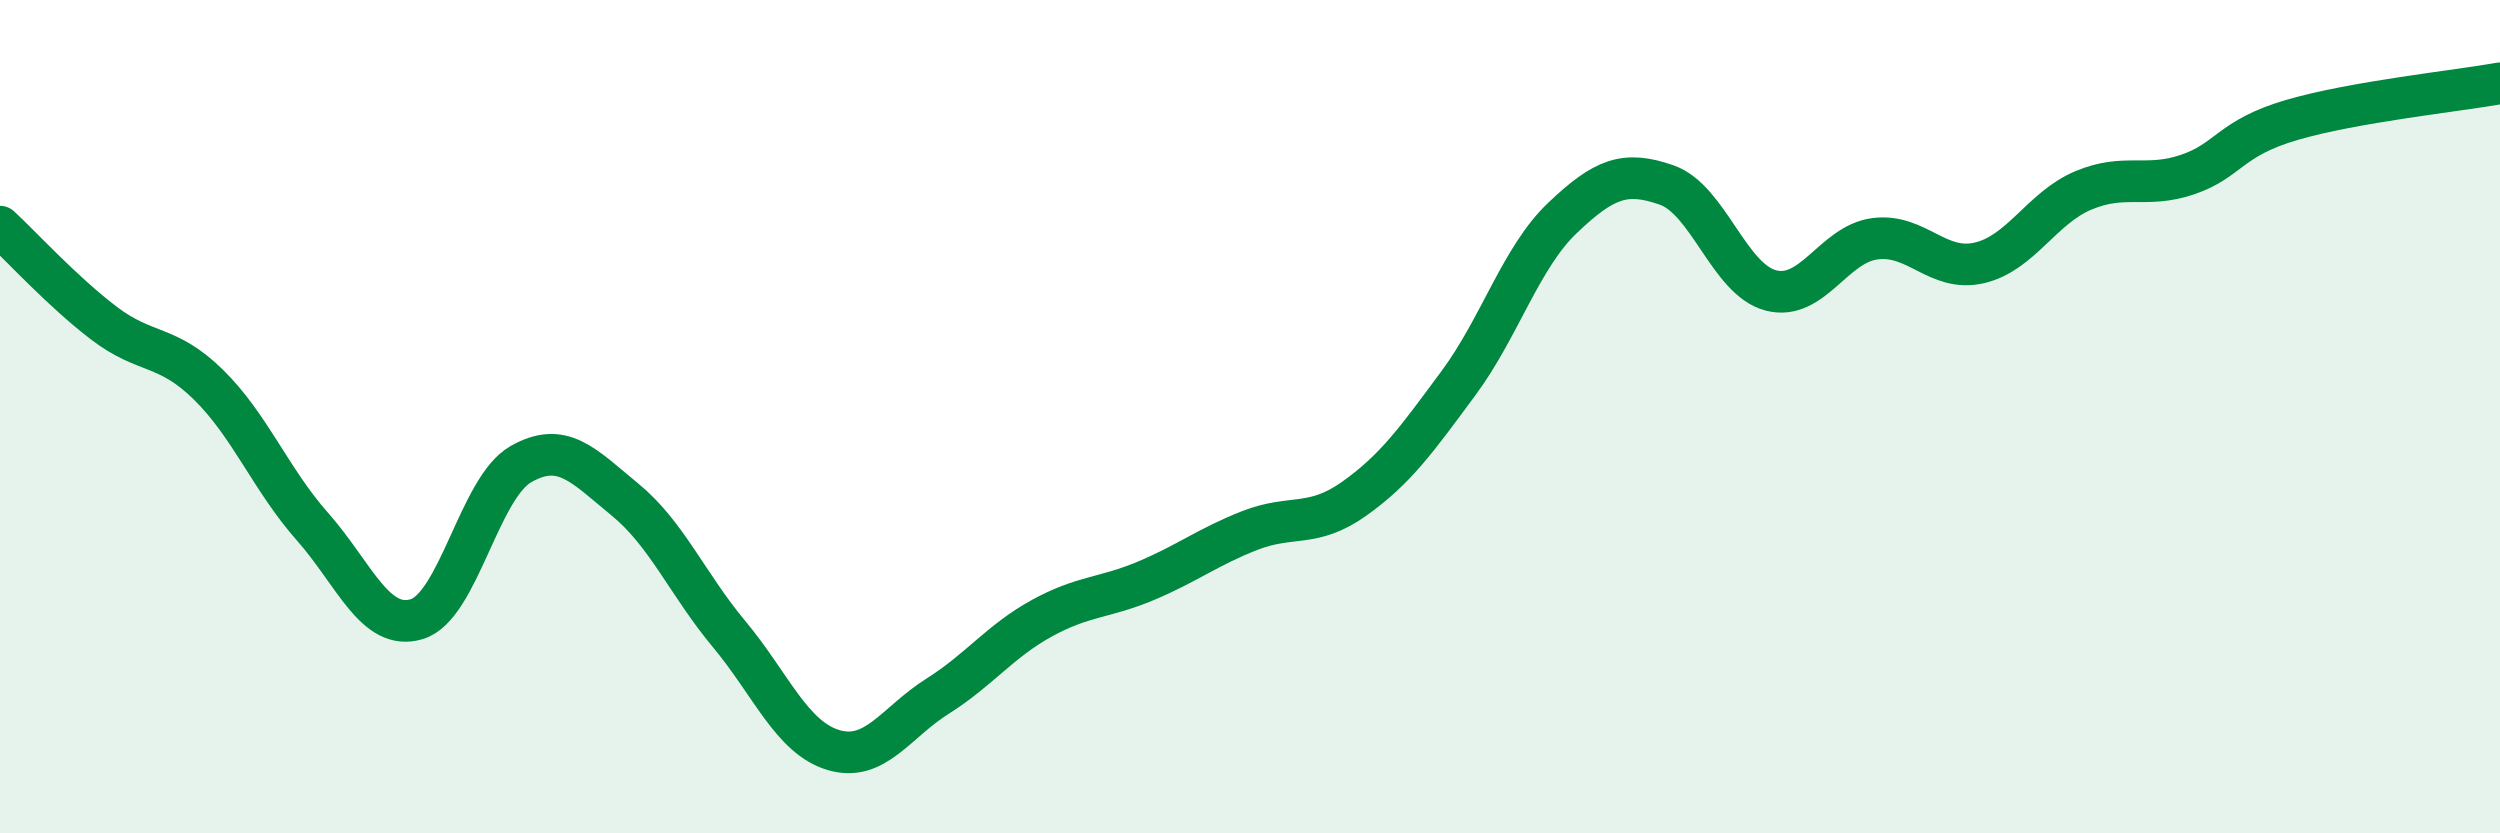
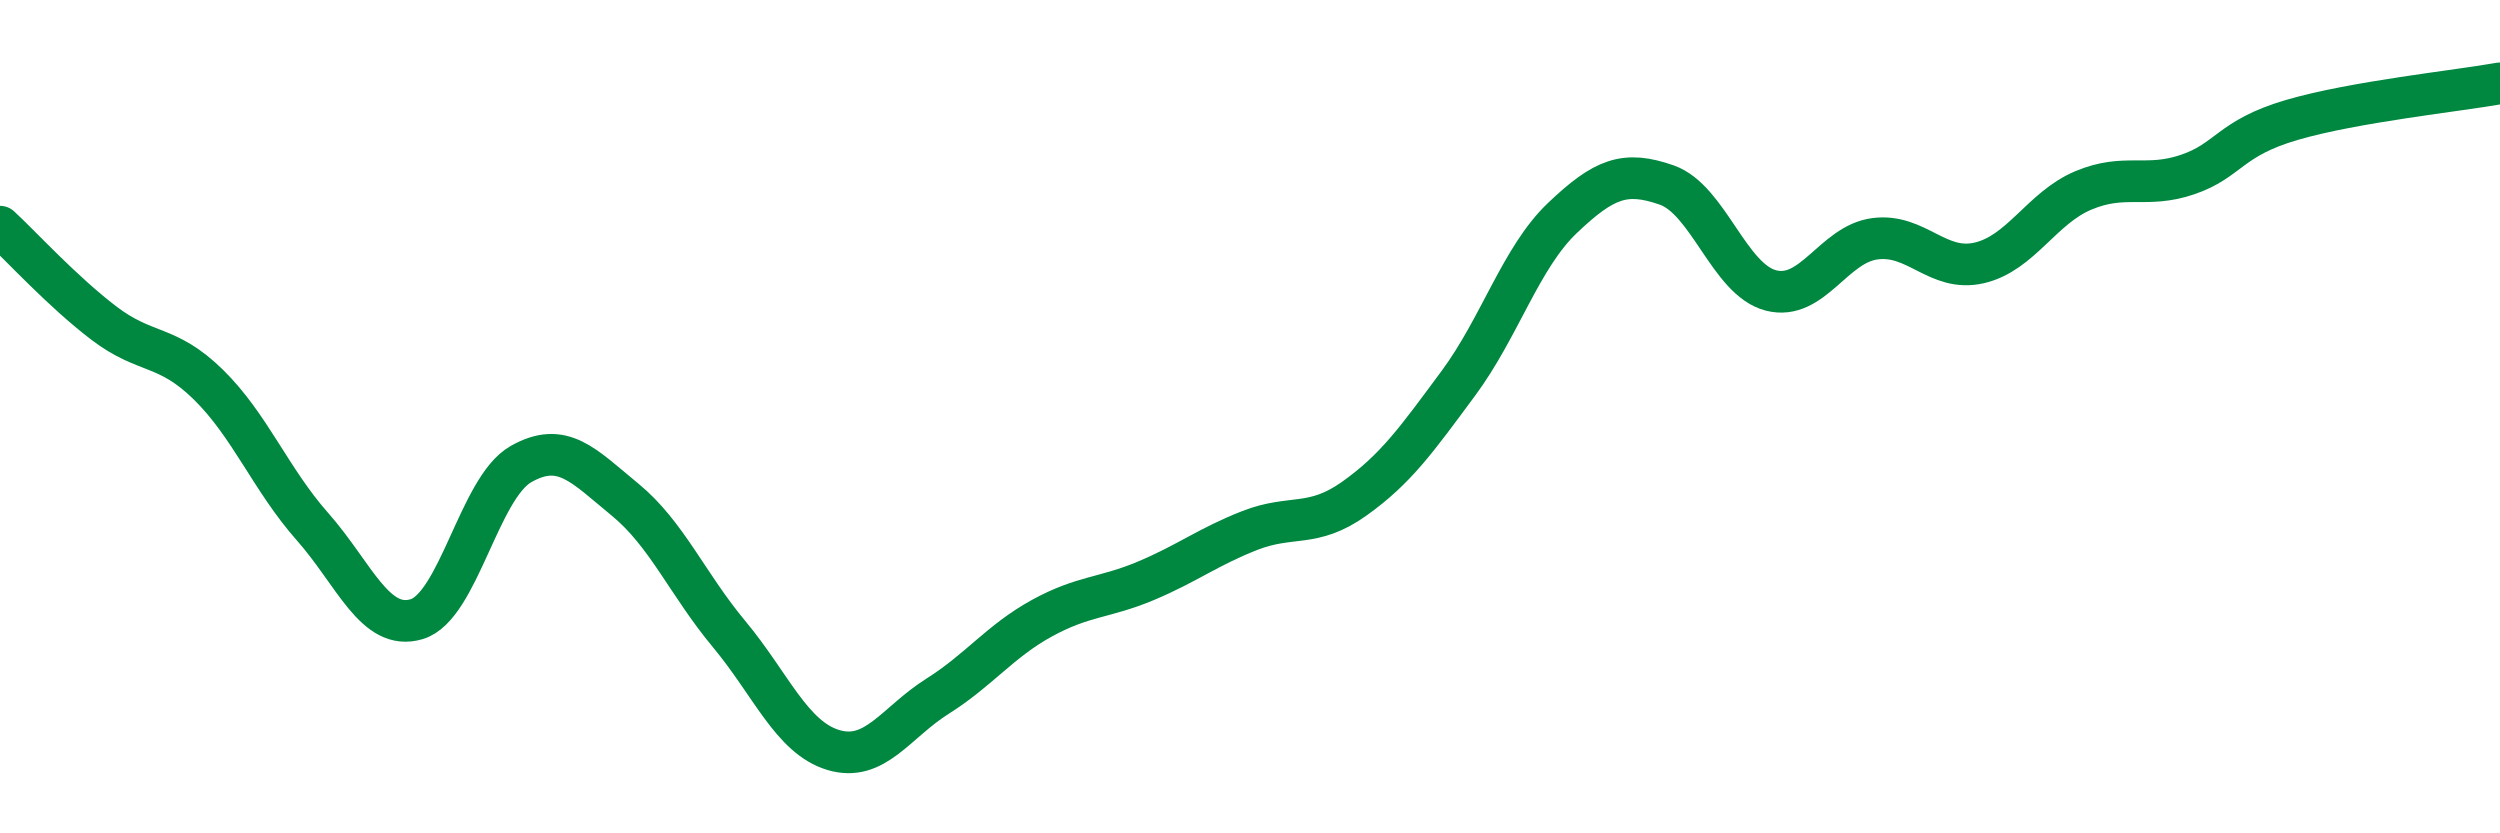
<svg xmlns="http://www.w3.org/2000/svg" width="60" height="20" viewBox="0 0 60 20">
-   <path d="M 0,5.44 C 0.5,5.9 1.5,7 2.5,7.76 C 3.5,8.52 4,8.25 5,9.23 C 6,10.21 6.5,11.51 7.5,12.64 C 8.5,13.77 9,15.16 10,14.86 C 11,14.56 11.5,11.71 12.5,11.14 C 13.5,10.57 14,11.17 15,11.99 C 16,12.81 16.5,14.02 17.5,15.22 C 18.5,16.42 19,17.7 20,18 C 21,18.3 21.5,17.34 22.5,16.71 C 23.5,16.08 24,15.39 25,14.84 C 26,14.29 26.5,14.36 27.5,13.94 C 28.5,13.52 29,13.12 30,12.73 C 31,12.34 31.5,12.68 32.5,11.97 C 33.5,11.26 34,10.55 35,9.2 C 36,7.85 36.5,6.18 37.5,5.23 C 38.5,4.28 39,4.09 40,4.44 C 41,4.79 41.5,6.71 42.5,6.97 C 43.5,7.23 44,5.86 45,5.73 C 46,5.6 46.5,6.54 47.5,6.31 C 48.5,6.08 49,4.99 50,4.57 C 51,4.15 51.5,4.53 52.5,4.19 C 53.5,3.85 53.5,3.32 55,2.88 C 56.5,2.44 59,2.18 60,2L60 20L0 20Z" fill="#008740" opacity="0.1" stroke-linecap="round" stroke-linejoin="round" />
  <path d="M 0,5.44 C 0.5,5.9 1.5,7 2.5,7.76 C 3.5,8.52 4,8.25 5,9.23 C 6,10.21 6.5,11.51 7.5,12.64 C 8.5,13.77 9,15.16 10,14.86 C 11,14.56 11.5,11.71 12.5,11.14 C 13.5,10.57 14,11.17 15,11.99 C 16,12.81 16.5,14.02 17.5,15.22 C 18.5,16.42 19,17.7 20,18 C 21,18.3 21.5,17.34 22.5,16.71 C 23.5,16.08 24,15.39 25,14.84 C 26,14.29 26.5,14.36 27.5,13.94 C 28.5,13.52 29,13.12 30,12.73 C 31,12.34 31.5,12.68 32.5,11.97 C 33.5,11.26 34,10.55 35,9.2 C 36,7.85 36.5,6.18 37.5,5.23 C 38.5,4.28 39,4.09 40,4.44 C 41,4.79 41.5,6.71 42.5,6.97 C 43.5,7.23 44,5.86 45,5.73 C 46,5.6 46.5,6.54 47.5,6.31 C 48.5,6.08 49,4.99 50,4.57 C 51,4.15 51.5,4.53 52.5,4.19 C 53.5,3.85 53.5,3.32 55,2.88 C 56.5,2.44 59,2.18 60,2" stroke="#008740" stroke-width="1" fill="none" stroke-linecap="round" stroke-linejoin="round" />
</svg>